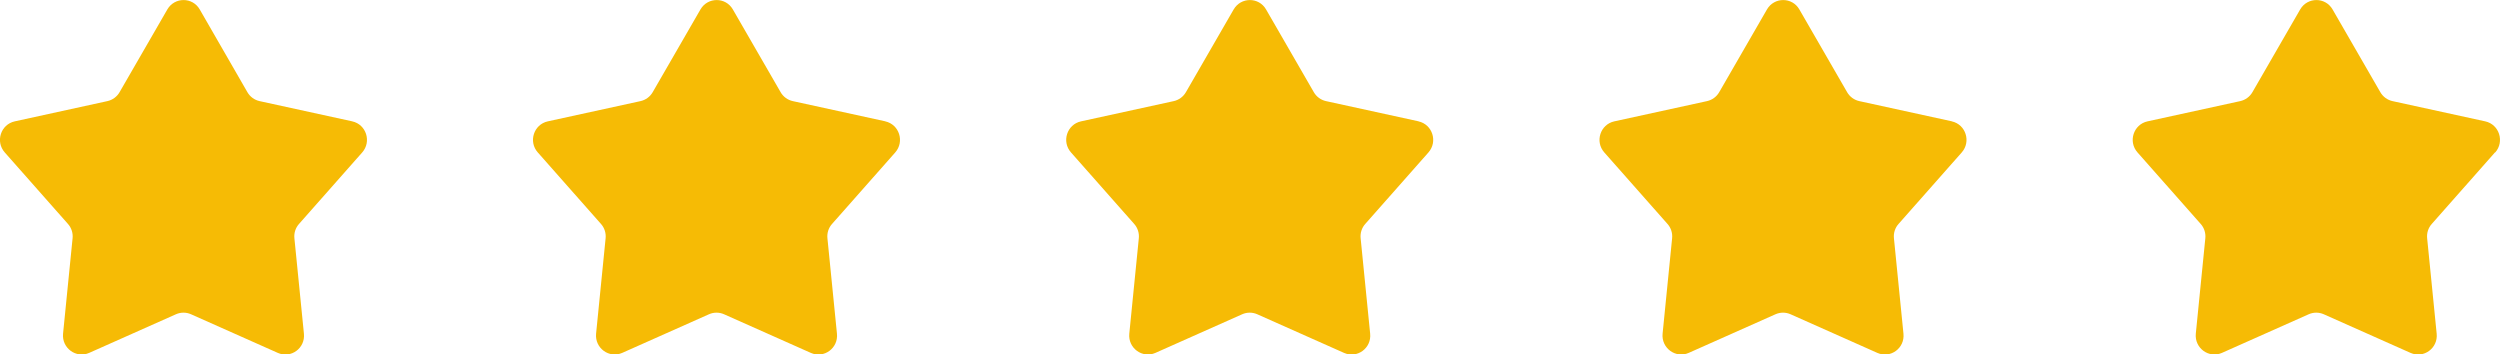
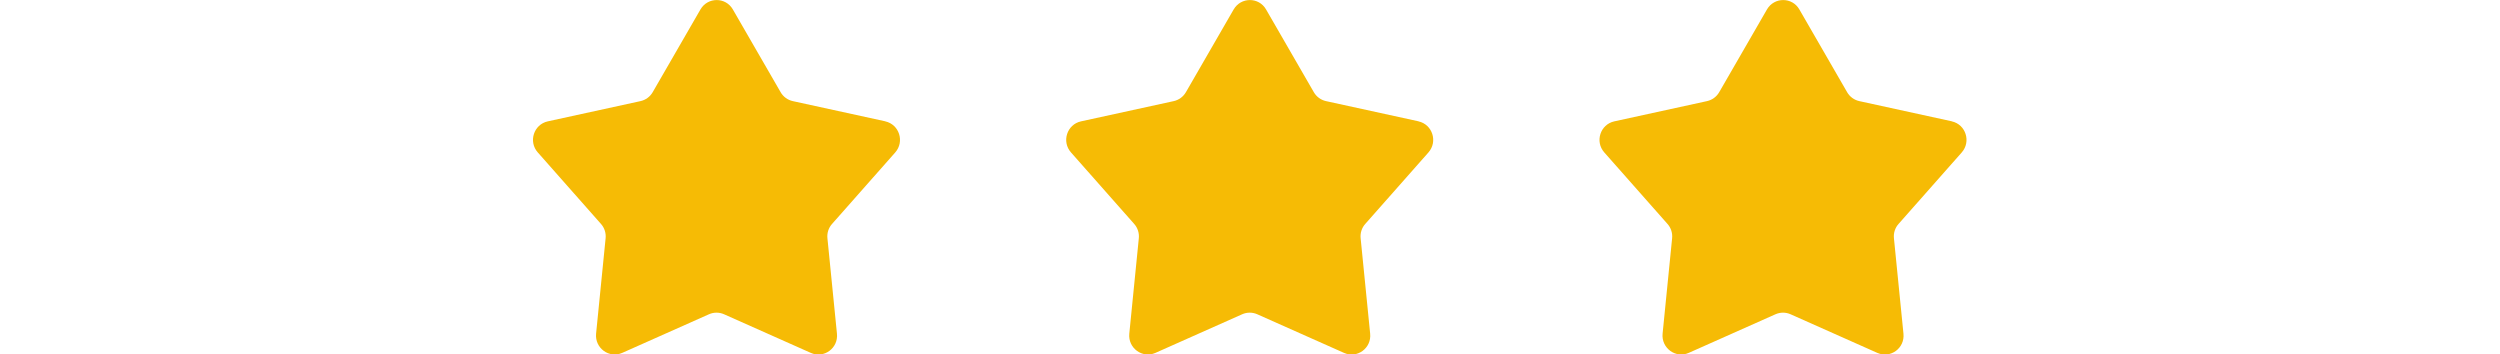
<svg xmlns="http://www.w3.org/2000/svg" id="Layer_1" data-name="Layer 1" viewBox="0 0 268 38">
  <defs>
    <style>
      .cls-1 {
        fill: #f6bb05;
      }
    </style>
    <filter id="luminosity-invert-noclip" x="-342.5" y="-4344.73" width="1920" height="5582" color-interpolation-filters="sRGB" filterUnits="userSpaceOnUse">
      <feColorMatrix result="cm" values="-1 0 0 0 1 0 -1 0 0 1 0 0 -1 0 1 0 0 0 1 0" />
      <feFlood flood-color="#fff" result="bg" />
      <feBlend in="cm" in2="bg" />
    </filter>
    <mask id="mask" x="-342.5" y="-4344.73" width="1920" height="5582" maskUnits="userSpaceOnUse" />
    <filter id="luminosity-invert-noclip-2" x="-342.5" y="-4344.73" width="1920" height="5582" color-interpolation-filters="sRGB" filterUnits="userSpaceOnUse">
      <feColorMatrix result="cm" values="-1 0 0 0 1 0 -1 0 0 1 0 0 -1 0 1 0 0 0 1 0" />
      <feFlood flood-color="#fff" result="bg" />
      <feBlend in="cm" in2="bg" />
    </filter>
    <mask id="mask-1" x="-342.5" y="-4344.73" width="1920" height="5582" maskUnits="userSpaceOnUse" />
    <filter id="luminosity-invert-noclip-3" x="-342.5" y="-4344.73" width="1920" height="5582" color-interpolation-filters="sRGB" filterUnits="userSpaceOnUse">
      <feColorMatrix result="cm" values="-1 0 0 0 1 0 -1 0 0 1 0 0 -1 0 1 0 0 0 1 0" />
      <feFlood flood-color="#fff" result="bg" />
      <feBlend in="cm" in2="bg" />
    </filter>
    <mask id="mask-2" x="-342.5" y="-4344.73" width="1920" height="5582" maskUnits="userSpaceOnUse" />
  </defs>
-   <path class="cls-1" d="M37.77,13.01l-9.94-2.17c-.55-.12-1.03-.47-1.31-.96L21.41,1.01c-.77-1.34-2.69-1.34-3.47,0l-5.12,8.87c-.28.49-.76.84-1.31.96L1.58,13.01c-1.5.33-2.1,2.17-1.07,3.33l6.77,7.66c.38.42.56.99.5,1.55l-1.02,10.22c-.15,1.54,1.4,2.68,2.8,2.06l9.3-4.14c.52-.23,1.1-.23,1.62,0l9.3,4.14c1.41.63,2.96-.51,2.8-2.06l-1.02-10.22c-.06-.57.12-1.13.5-1.55l6.77-7.66c1.02-1.16.43-3-1.07-3.33Z" />
  <path class="cls-1" d="M94.93,13.01l-9.94-2.17c-.55-.12-1.03-.47-1.31-.96l-5.12-8.87c-.77-1.34-2.69-1.34-3.47,0l-5.12,8.87c-.28.49-.76.84-1.31.96l-9.94,2.17c-1.5.33-2.1,2.17-1.07,3.33l6.77,7.66c.38.42.56.99.5,1.55l-1.02,10.22c-.15,1.54,1.4,2.68,2.8,2.06l9.3-4.14c.52-.23,1.1-.23,1.62,0l9.3,4.14c1.41.63,2.96-.51,2.8-2.06l-1.02-10.22c-.06-.57.12-1.13.5-1.55l6.77-7.66c1.02-1.16.43-3-1.07-3.33Z" />
  <path class="cls-1" d="M152.09,13.01l-9.94-2.17c-.55-.12-1.03-.47-1.31-.96l-5.12-8.87c-.77-1.34-2.69-1.34-3.47,0l-5.12,8.87c-.28.49-.76.84-1.31.96l-9.94,2.17c-1.5.33-2.1,2.17-1.07,3.33l6.77,7.66c.38.42.56.99.5,1.55l-1.02,10.22c-.15,1.54,1.4,2.68,2.8,2.06l9.3-4.14c.52-.23,1.1-.23,1.62,0l9.3,4.14c1.41.63,2.96-.51,2.8-2.06l-1.02-10.22c-.06-.57.12-1.13.5-1.55l6.77-7.66c1.02-1.16.43-3-1.07-3.33Z" />
  <path class="cls-1" d="M209.26,13.01l-9.94-2.17c-.55-.12-1.03-.47-1.31-.96l-5.12-8.87c-.77-1.34-2.69-1.34-3.47,0l-5.12,8.87c-.28.49-.76.84-1.31.96l-9.94,2.17c-1.5.33-2.1,2.17-1.07,3.33l6.77,7.66c.38.42.56.99.5,1.55l-1.02,10.22c-.15,1.54,1.4,2.68,2.8,2.06l9.3-4.14c.52-.23,1.1-.23,1.62,0l9.3,4.14c1.41.63,2.96-.51,2.8-2.06l-1.02-10.22c-.06-.57.12-1.13.5-1.55l6.77-7.66c1.02-1.16.43-3-1.07-3.33Z" />
-   <path class="cls-1" d="M267.49,16.34c1.02-1.16.43-3-1.07-3.33l-9.94-2.17c-.55-.12-1.03-.47-1.31-.96l-5.12-8.87c-.77-1.34-2.69-1.34-3.47,0l-5.12,8.87c-.28.49-.76.84-1.31.96l-9.94,2.17c-1.5.33-2.1,2.17-1.07,3.33l6.77,7.66c.38.42.56.99.5,1.55l-1.02,10.22c-.15,1.54,1.4,2.68,2.8,2.06l9.3-4.14c.52-.23,1.1-.23,1.62,0l9.3,4.14c1.41.63,2.96-.51,2.8-2.06l-1.02-10.22c-.06-.57.12-1.13.5-1.55l6.77-7.66Z" />
</svg>